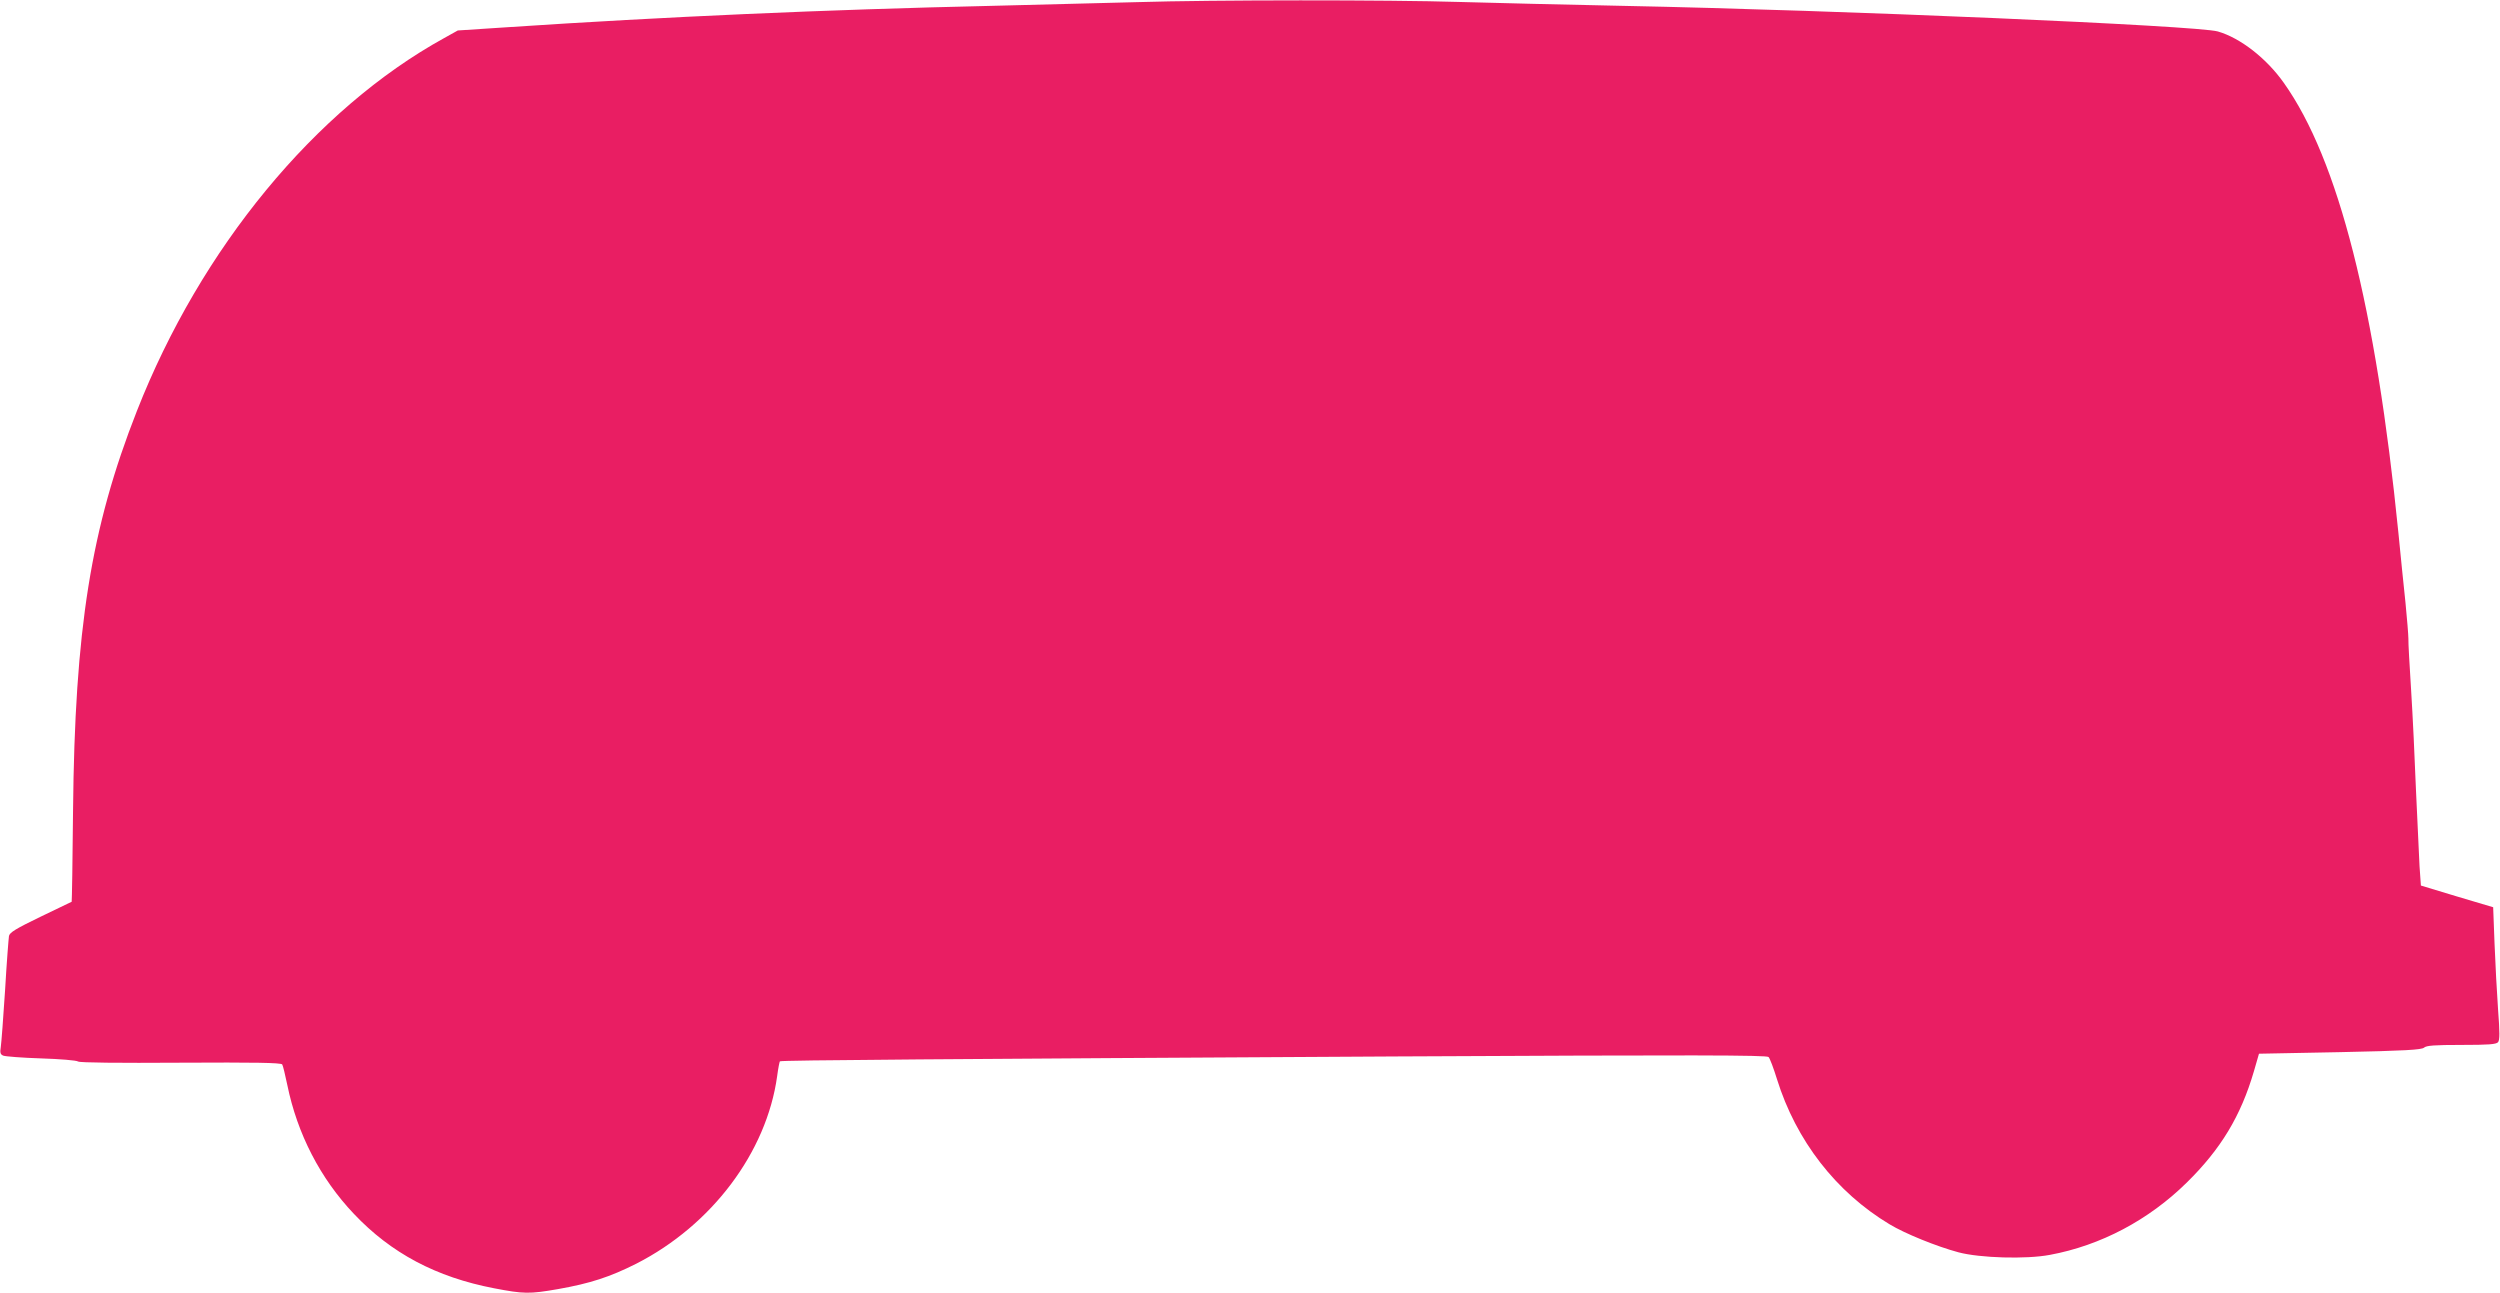
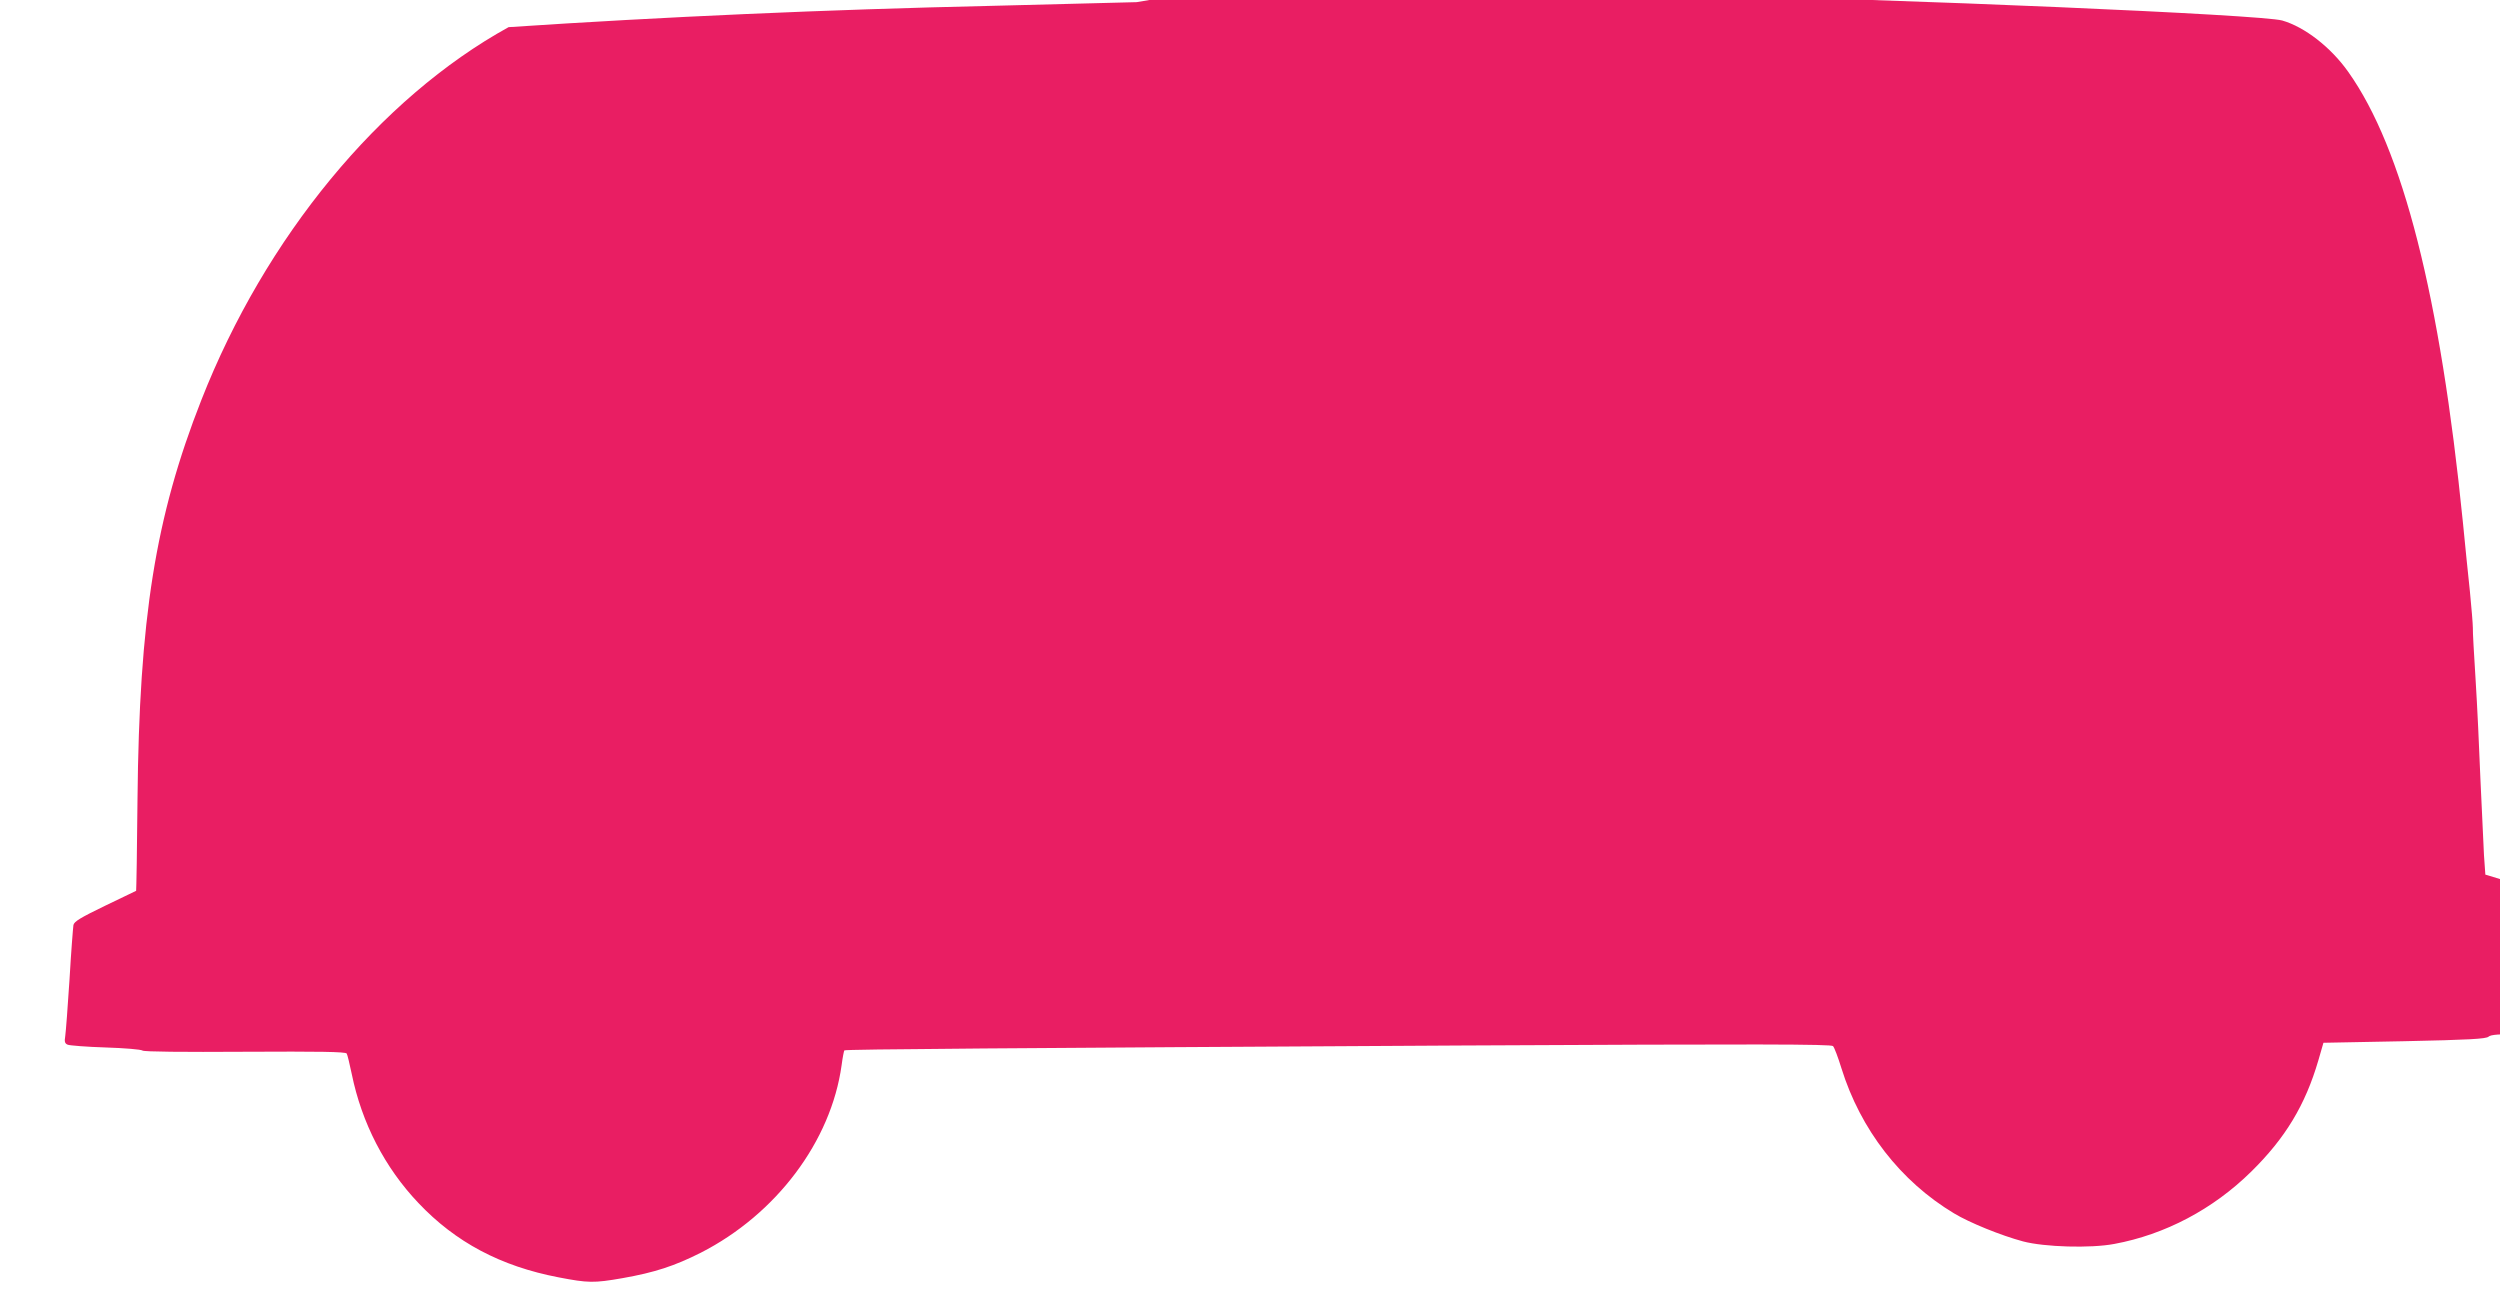
<svg xmlns="http://www.w3.org/2000/svg" version="1.0" width="1280pt" height="662pt" viewBox="0 0 1280 662" preserveAspectRatio="xMidYMid meet">
  <g transform="translate(0,662) scale(0.1,-0.1)" fill="#e91e63" stroke="none">
-     <path d="M5820 6609 c-140 -4 -475 -12 -745 -19 -845 -19 -1675 -56 -2471 -109 l-260 -17 -70 -39 c-660 -364 -1246 -1076 -1573 -1909 -236 -600 -318 -1118 -327 -2045 -2 -256 -6 -466 -7 -468 -2 -1 -74 -36 -160 -77 -126 -61 -157 -80 -161 -98 -2 -13 -12 -138 -20 -278 -9 -140 -19 -271 -22 -291 -5 -29 -2 -38 13 -44 10 -4 97 -11 193 -14 96 -3 182 -10 190 -16 9 -6 205 -8 526 -6 378 2 513 0 519 -9 4 -6 15 -53 26 -105 51 -250 169 -479 341 -660 190 -201 421 -324 718 -381 151 -29 180 -30 328 -4 164 29 265 62 400 130 386 197 667 570 721 960 5 39 12 74 14 76 6 6 845 12 3151 25 1541 8 1902 7 1911 -3 7 -7 26 -58 43 -113 98 -315 303 -579 576 -743 79 -48 242 -114 354 -144 110 -29 345 -36 467 -13 260 48 506 178 701 370 175 172 277 341 344 570 l26 90 415 8 c333 7 417 12 430 23 12 11 54 14 191 14 141 0 178 3 188 14 9 11 9 50 0 168 -6 84 -14 236 -18 338 l-7 185 -185 55 -185 56 -7 99 c-3 55 -11 228 -18 385 -6 157 -17 389 -25 515 -8 127 -15 246 -14 265 0 19 -7 103 -15 185 -9 83 -25 242 -36 355 -116 1157 -307 1912 -587 2306 -89 126 -223 230 -338 263 -106 30 -1937 109 -3045 131 -289 6 -667 15 -840 20 -354 11 -1262 11 -1650 -1z" />
+     <path d="M5820 6609 c-140 -4 -475 -12 -745 -19 -845 -19 -1675 -56 -2471 -109 c-660 -364 -1246 -1076 -1573 -1909 -236 -600 -318 -1118 -327 -2045 -2 -256 -6 -466 -7 -468 -2 -1 -74 -36 -160 -77 -126 -61 -157 -80 -161 -98 -2 -13 -12 -138 -20 -278 -9 -140 -19 -271 -22 -291 -5 -29 -2 -38 13 -44 10 -4 97 -11 193 -14 96 -3 182 -10 190 -16 9 -6 205 -8 526 -6 378 2 513 0 519 -9 4 -6 15 -53 26 -105 51 -250 169 -479 341 -660 190 -201 421 -324 718 -381 151 -29 180 -30 328 -4 164 29 265 62 400 130 386 197 667 570 721 960 5 39 12 74 14 76 6 6 845 12 3151 25 1541 8 1902 7 1911 -3 7 -7 26 -58 43 -113 98 -315 303 -579 576 -743 79 -48 242 -114 354 -144 110 -29 345 -36 467 -13 260 48 506 178 701 370 175 172 277 341 344 570 l26 90 415 8 c333 7 417 12 430 23 12 11 54 14 191 14 141 0 178 3 188 14 9 11 9 50 0 168 -6 84 -14 236 -18 338 l-7 185 -185 55 -185 56 -7 99 c-3 55 -11 228 -18 385 -6 157 -17 389 -25 515 -8 127 -15 246 -14 265 0 19 -7 103 -15 185 -9 83 -25 242 -36 355 -116 1157 -307 1912 -587 2306 -89 126 -223 230 -338 263 -106 30 -1937 109 -3045 131 -289 6 -667 15 -840 20 -354 11 -1262 11 -1650 -1z" />
  </g>
</svg>